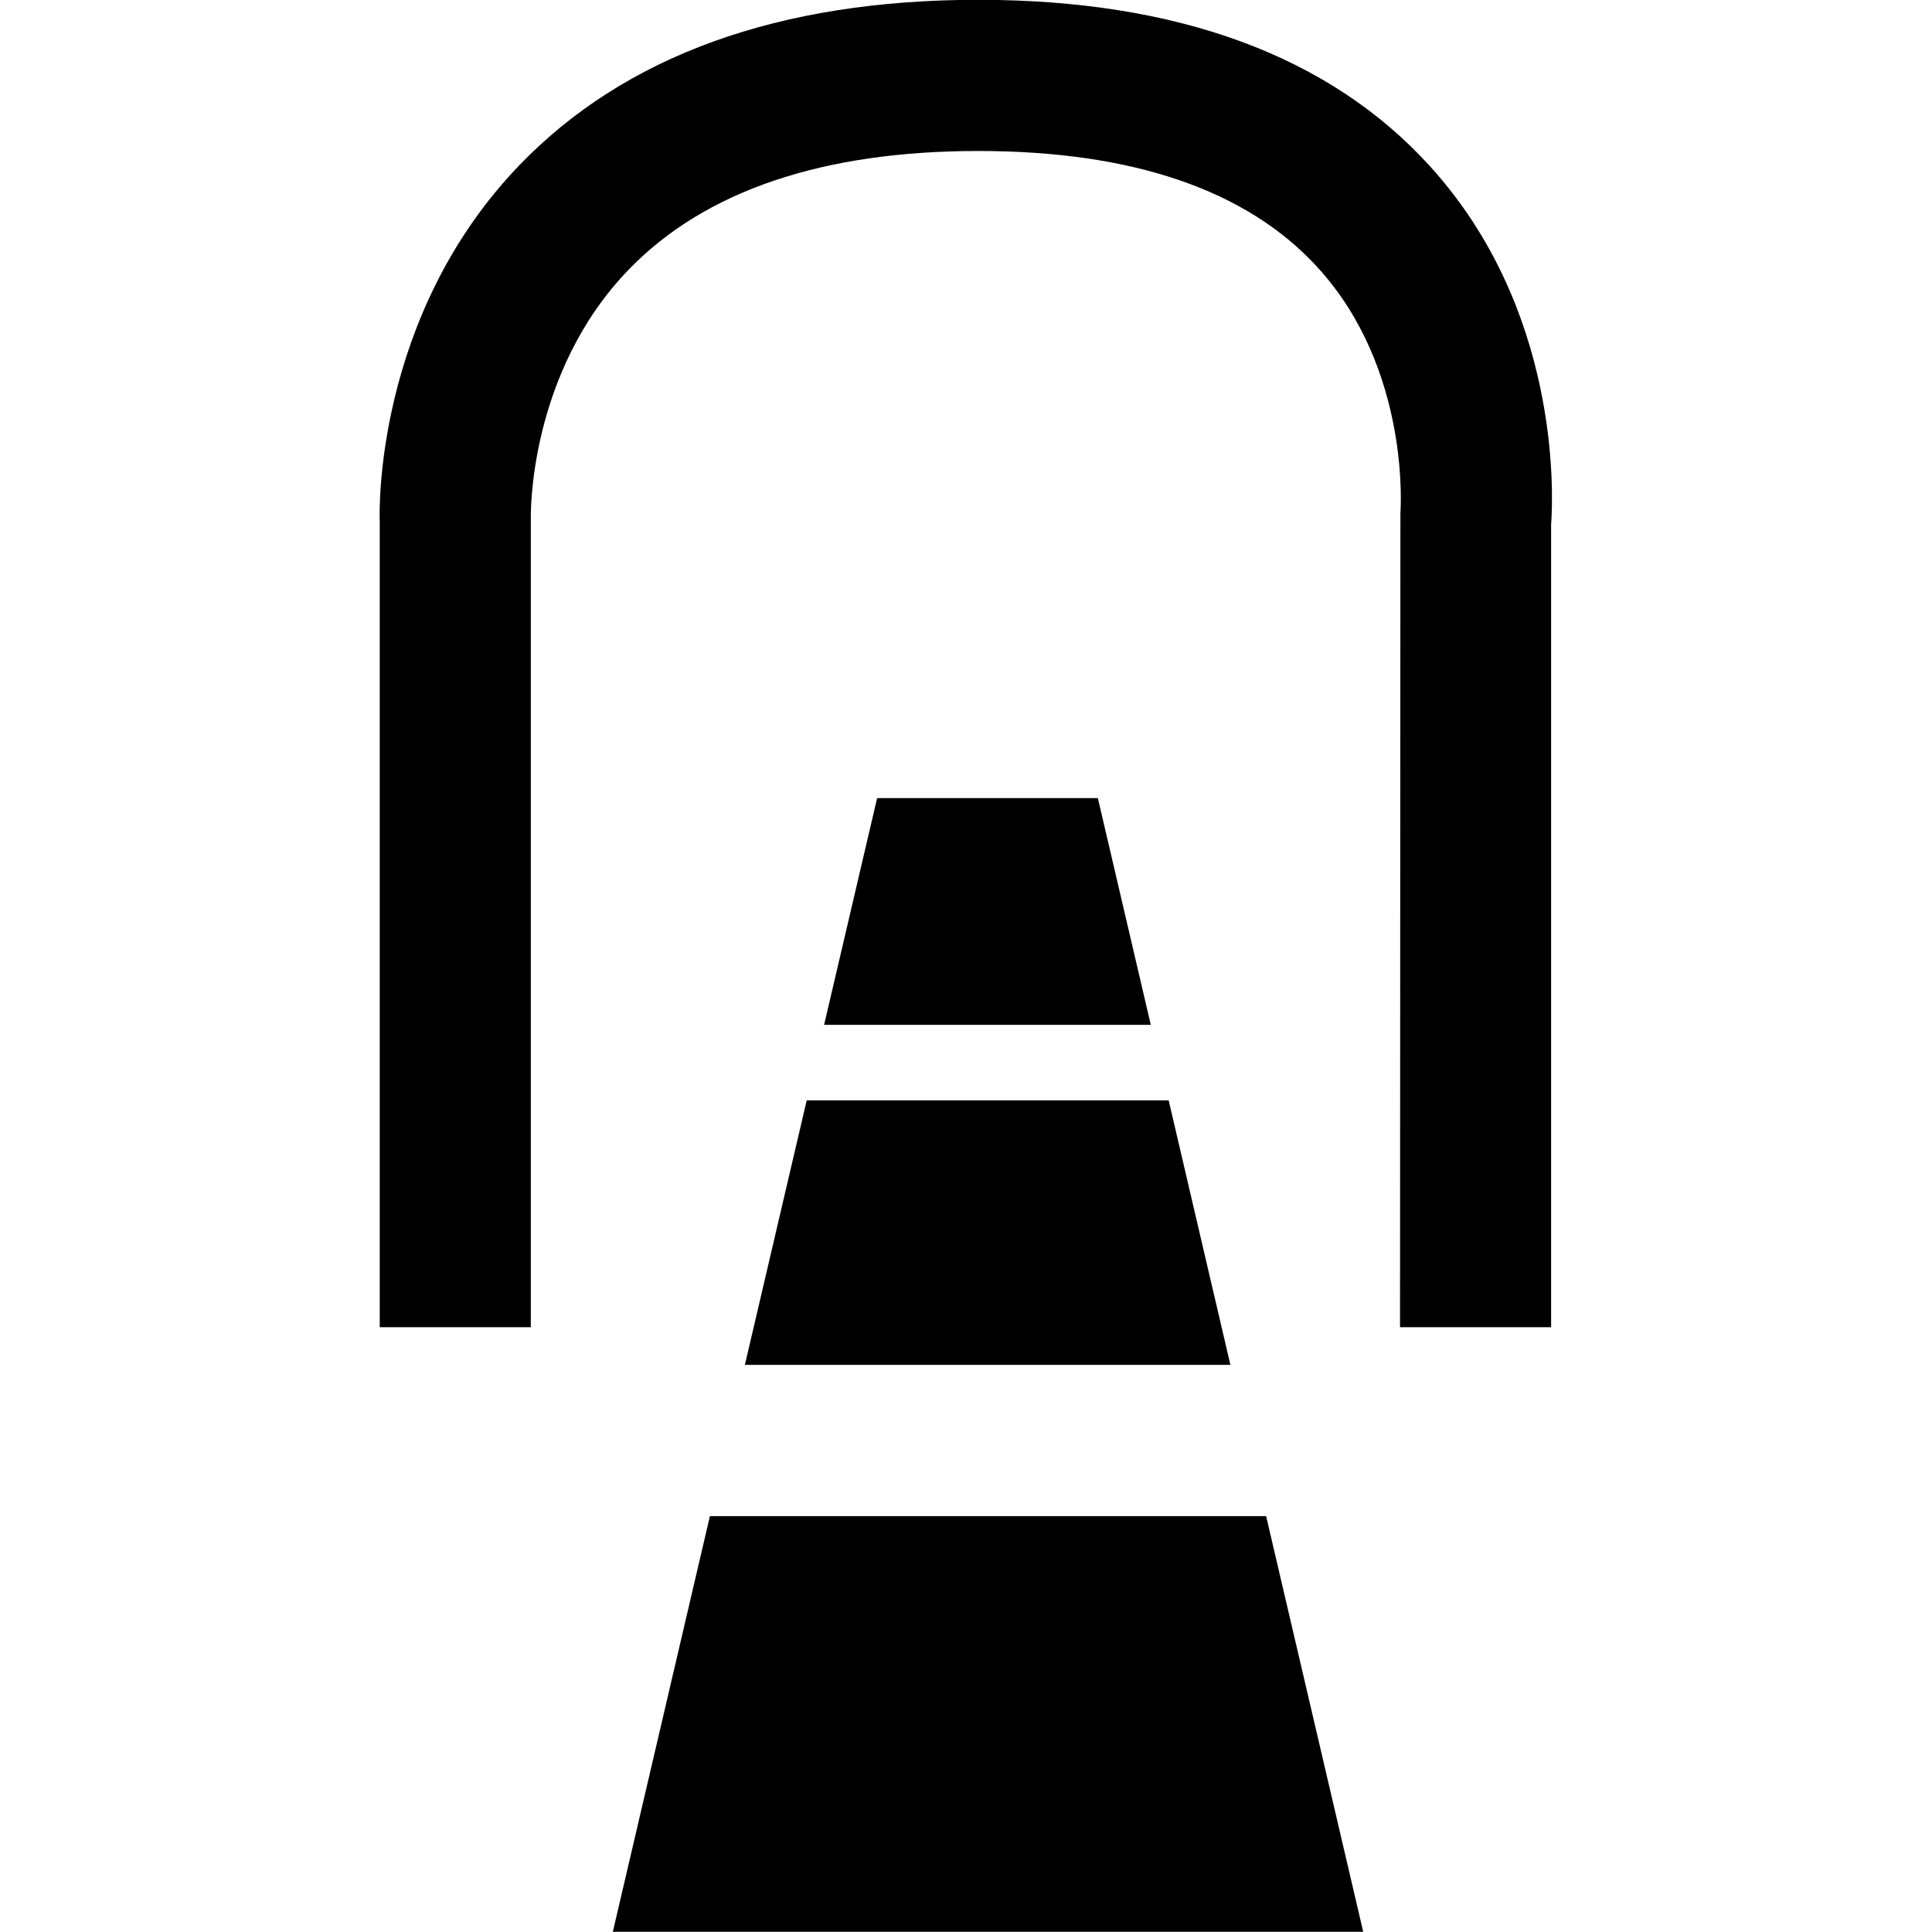
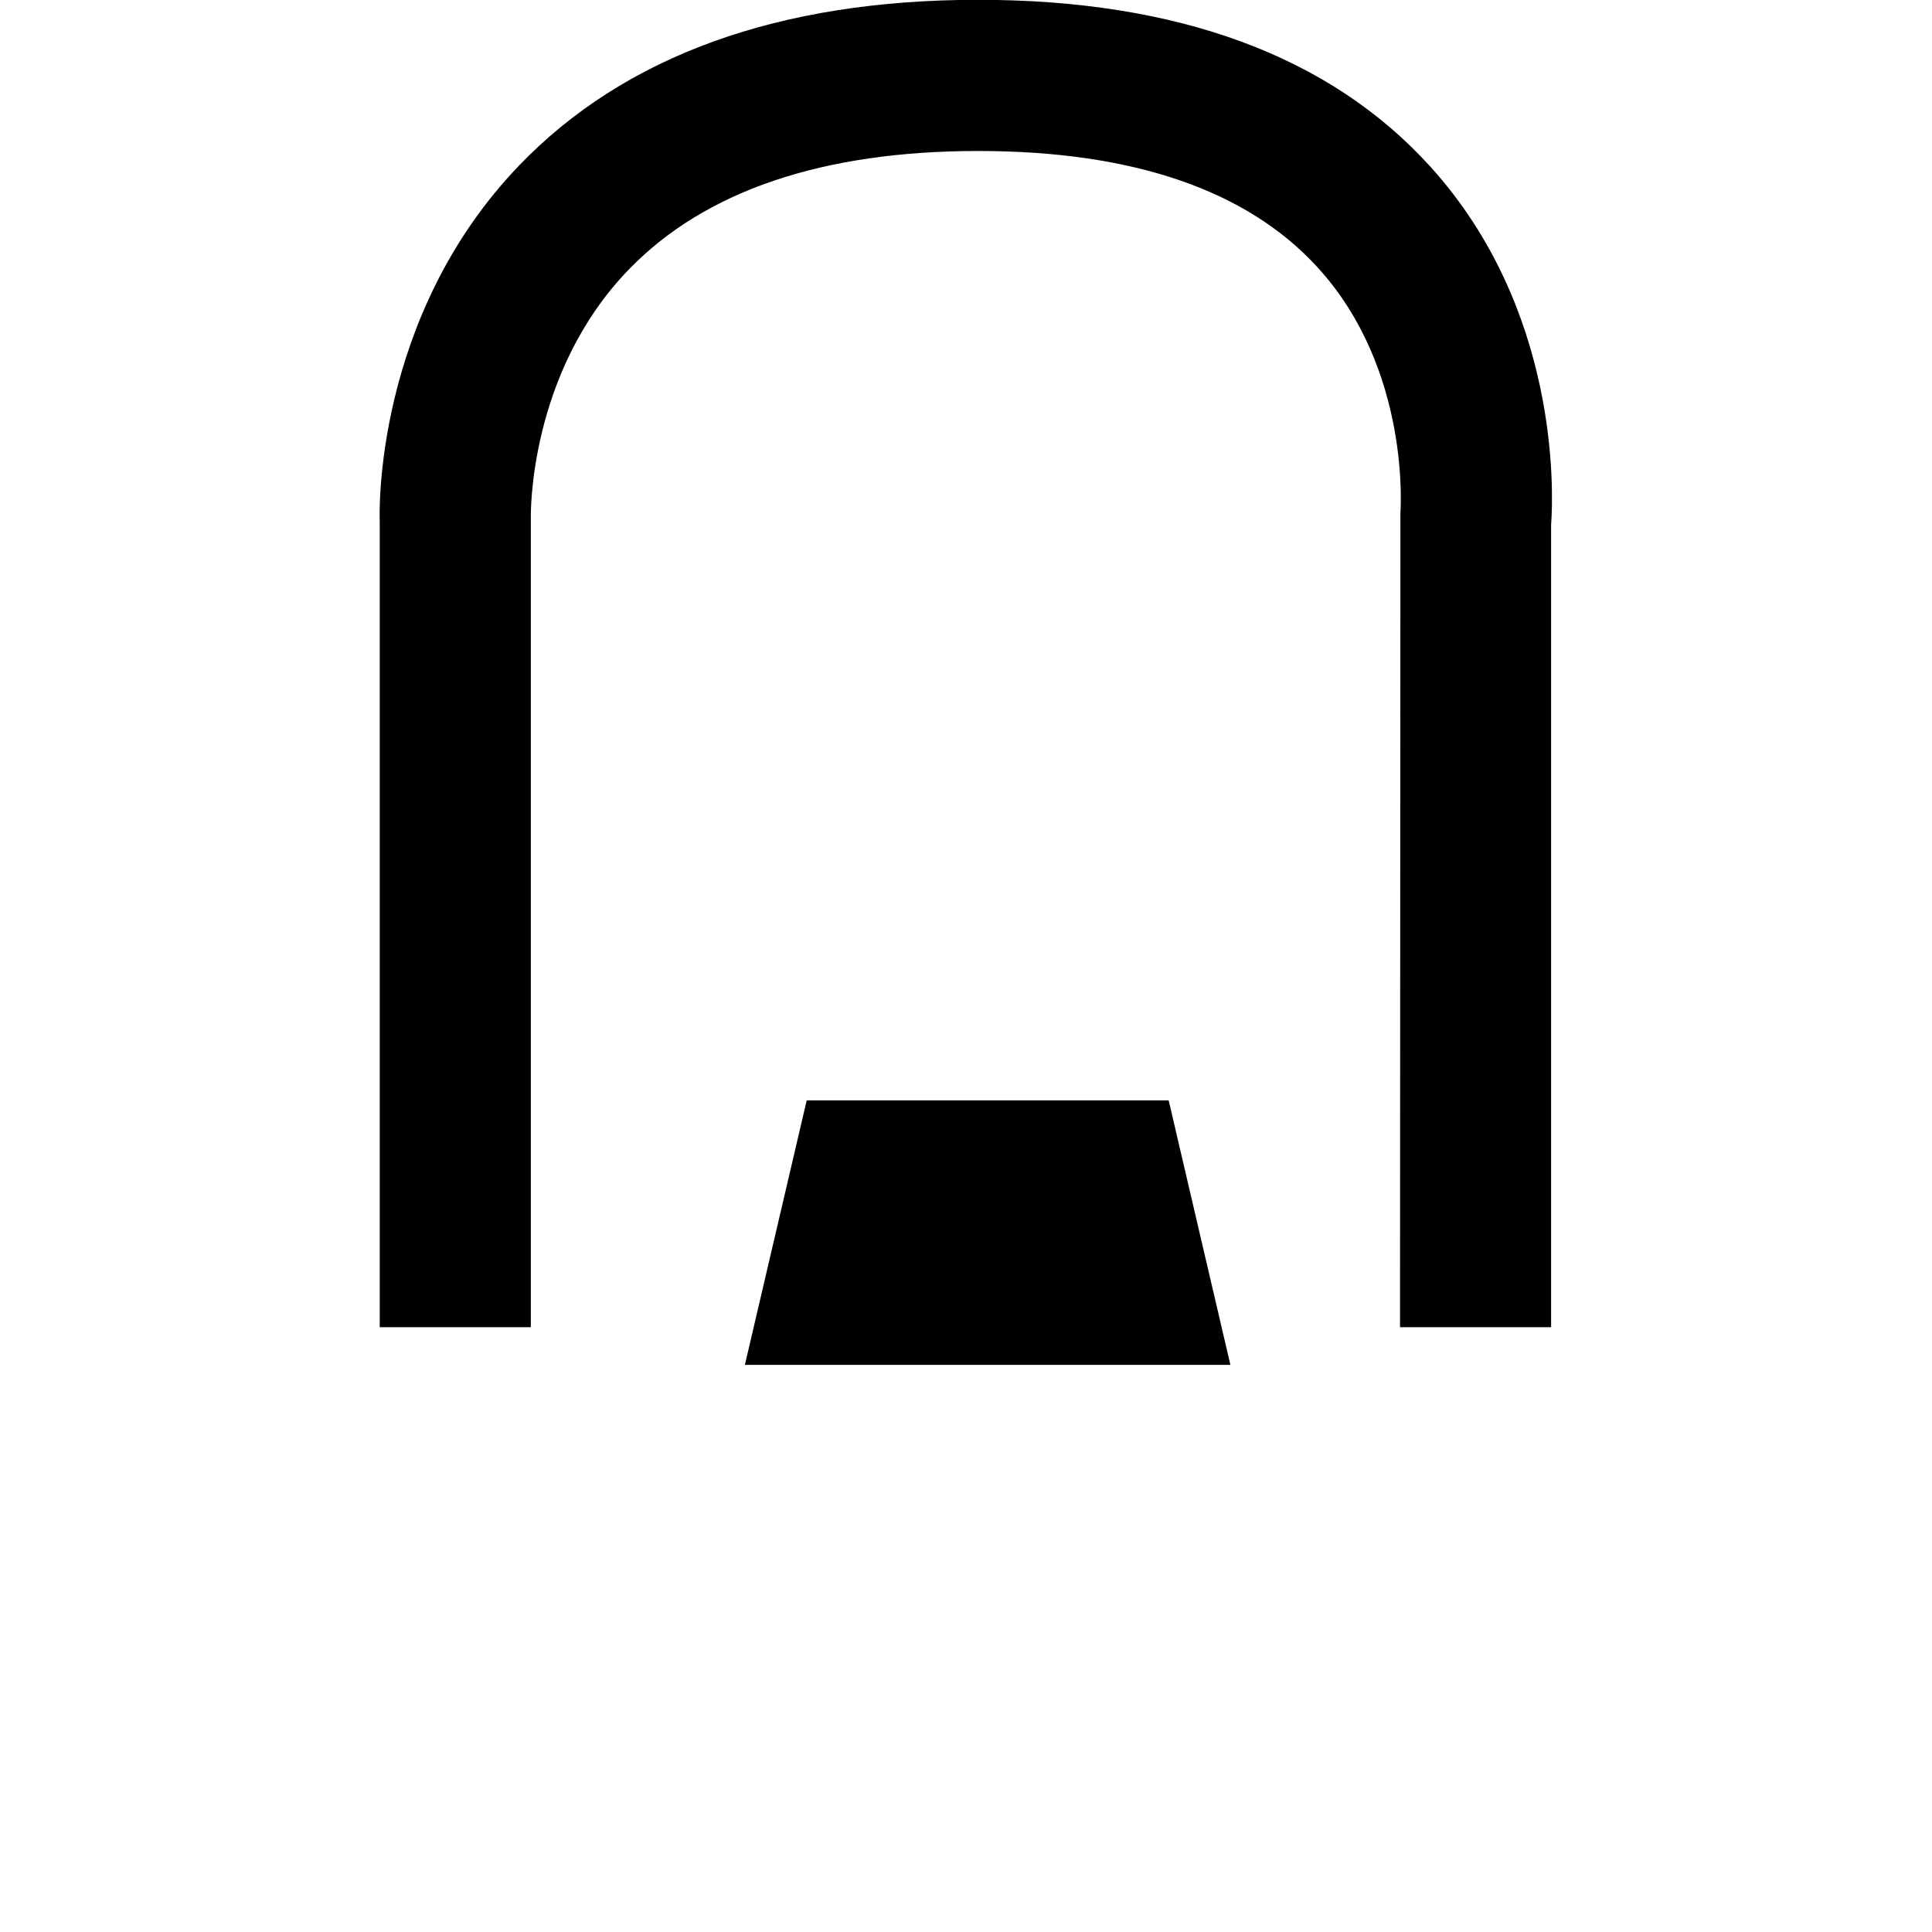
<svg xmlns="http://www.w3.org/2000/svg" width="20" height="20" viewBox="0 0 20 20" fill="none">
  <g clip-path="url(#clip0_1437_1078)">
    <g clip-path="url(#clip1_1437_1078)">
      <path d="M16.058 5.418C16.08 5.093 16.146 3.202 14.806 1.724C13.768 0.579 12.193 -0.002 10.127 -0.002C8.067 -0.002 6.467 0.575 5.373 1.714C3.865 3.284 3.928 5.333 3.931 5.388V13.739H5.495V5.362C5.495 5.347 5.464 3.865 6.514 2.785C7.302 1.974 8.518 1.563 10.127 1.563C11.725 1.563 12.906 1.967 13.636 2.764C14.613 3.828 14.497 5.302 14.497 5.312L14.493 13.739H16.057V5.418H16.058Z" fill="black" />
-       <path d="M9.08 8.262L8.531 10.609H11.913L11.365 8.262H9.08Z" fill="black" />
      <path d="M7.711 14.129H12.737L12.098 11.391H8.351L7.711 14.129Z" fill="black" />
-       <path d="M6.344 19.998H14.112L13.107 15.695H7.349L6.344 19.998Z" fill="black" />
    </g>
  </g>
  <defs>
    <clipPath id="clip0_1437_1078">
      <rect width="20" height="20" fill="white" />
    </clipPath>
    <clipPath id="clip1_1437_1078">
      <rect width="20" height="20" fill="white" />
    </clipPath>
  </defs>
</svg>